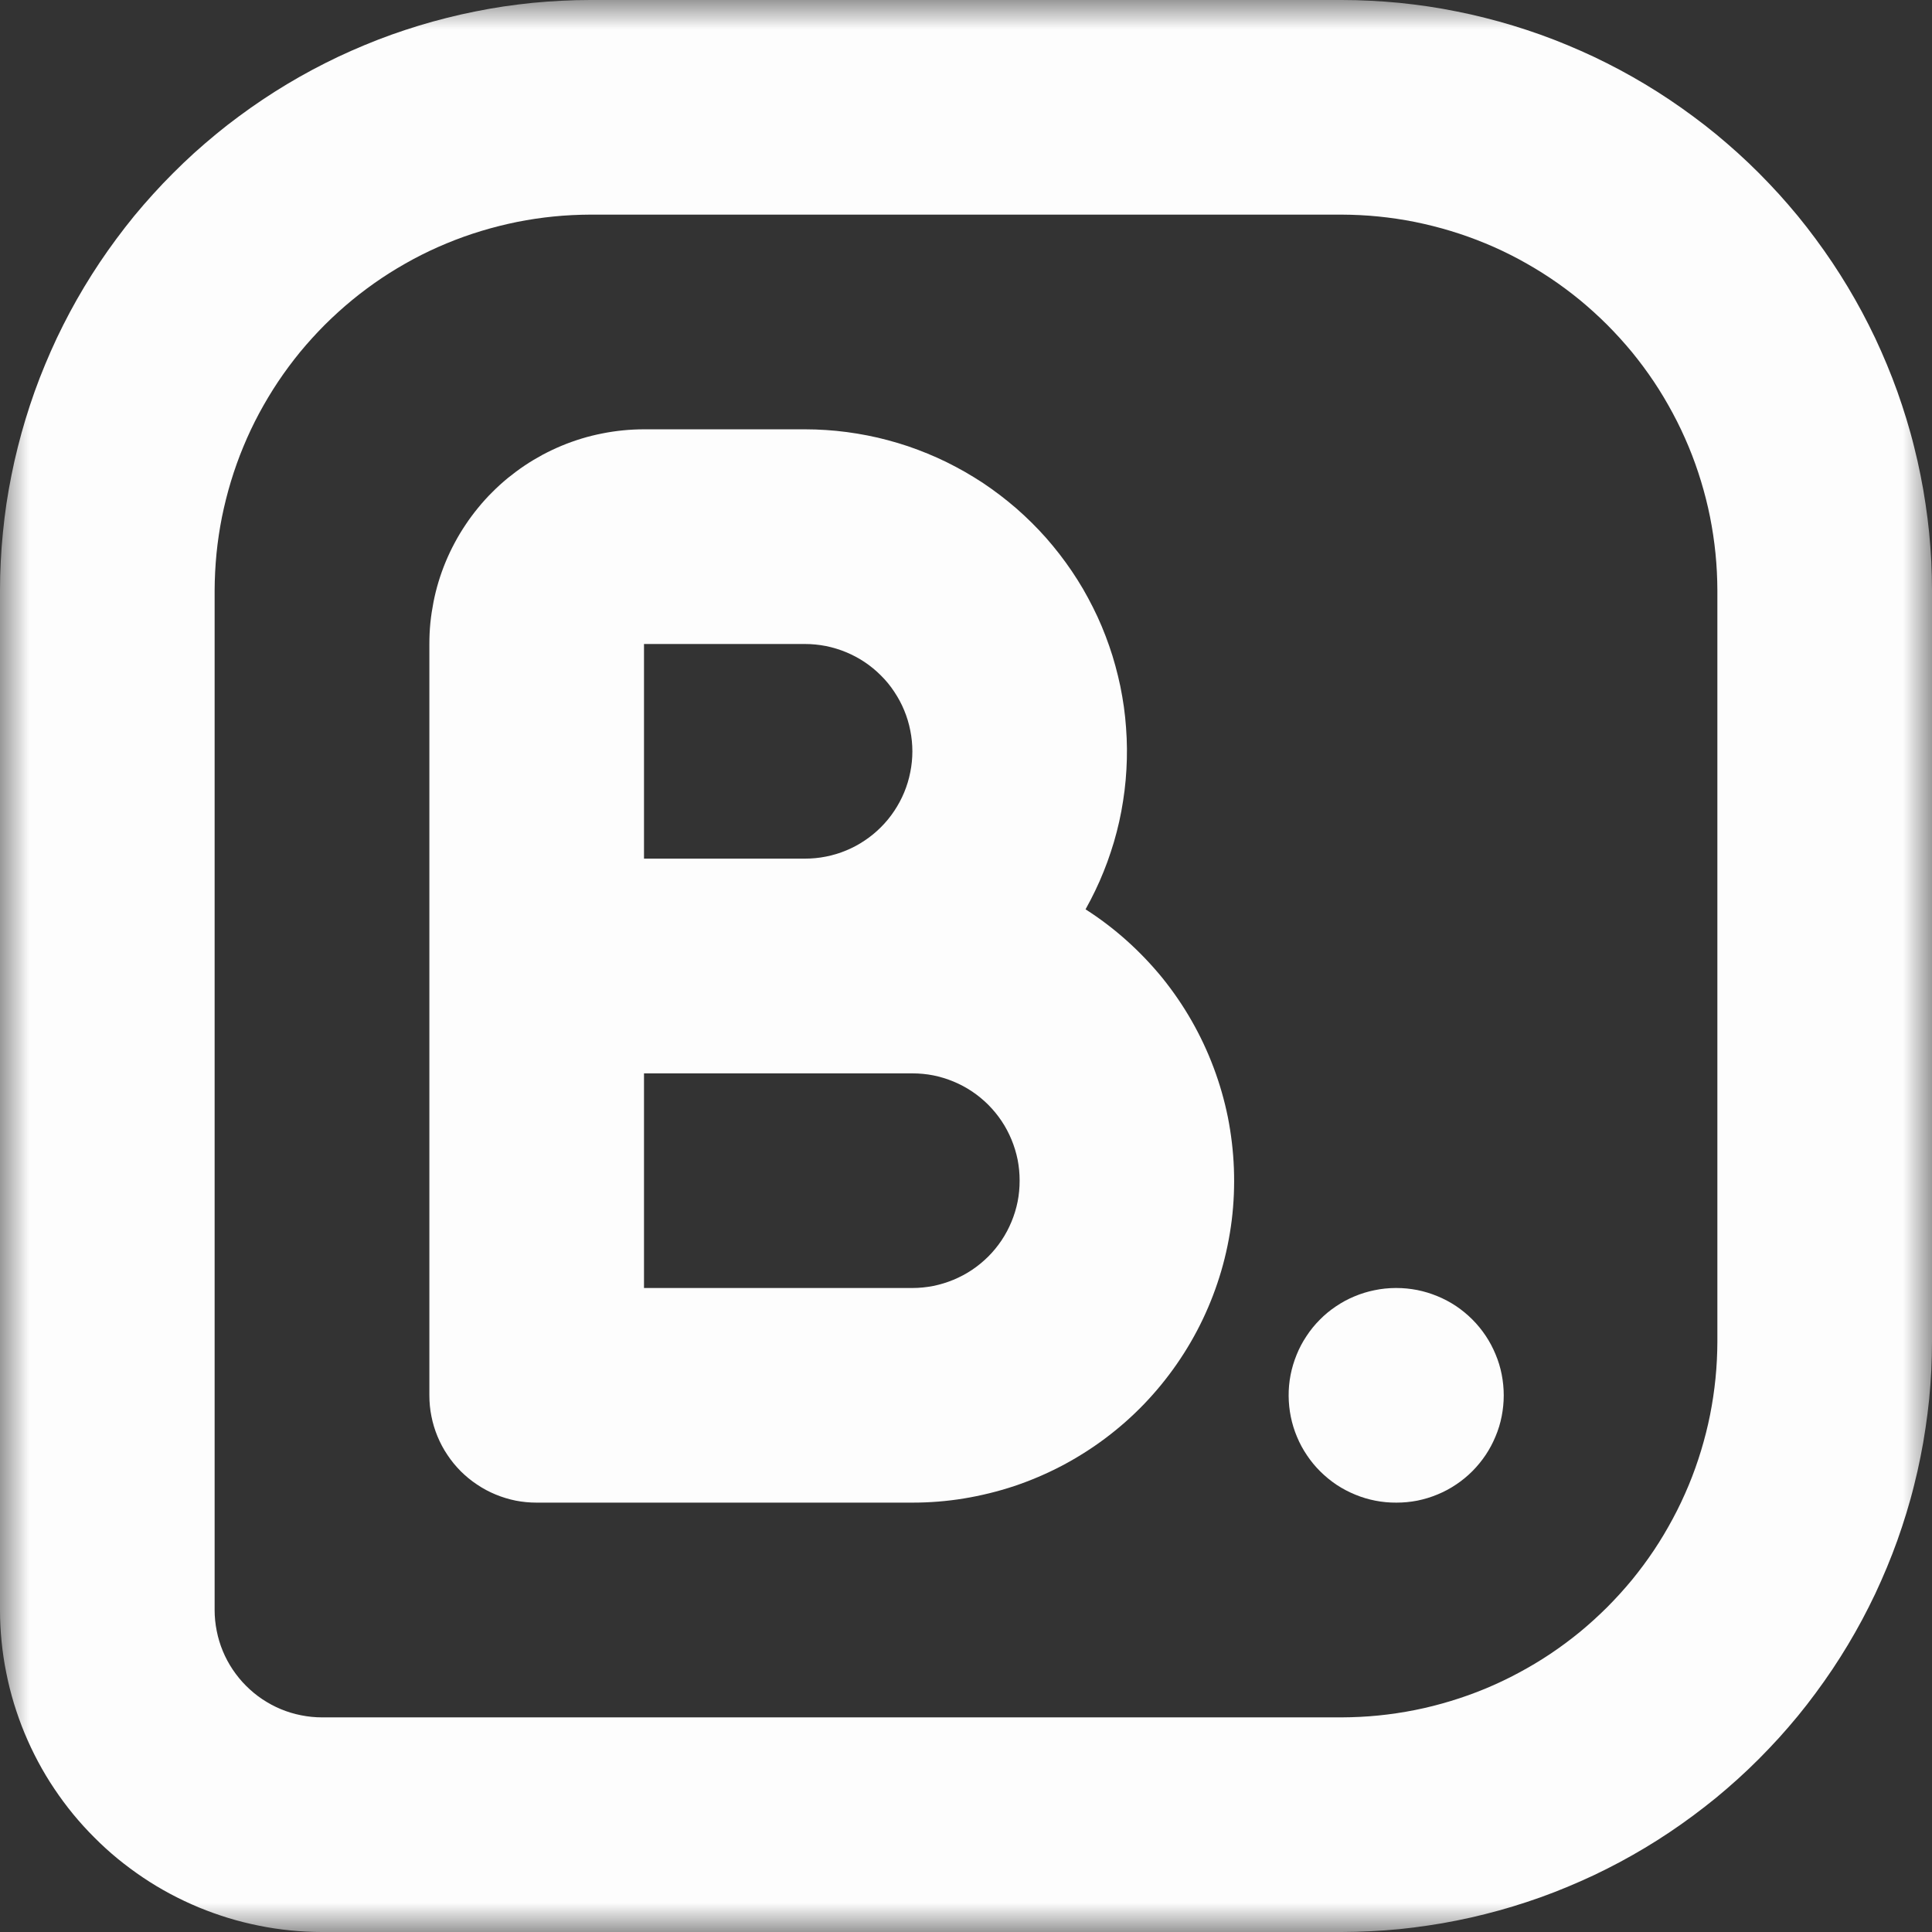
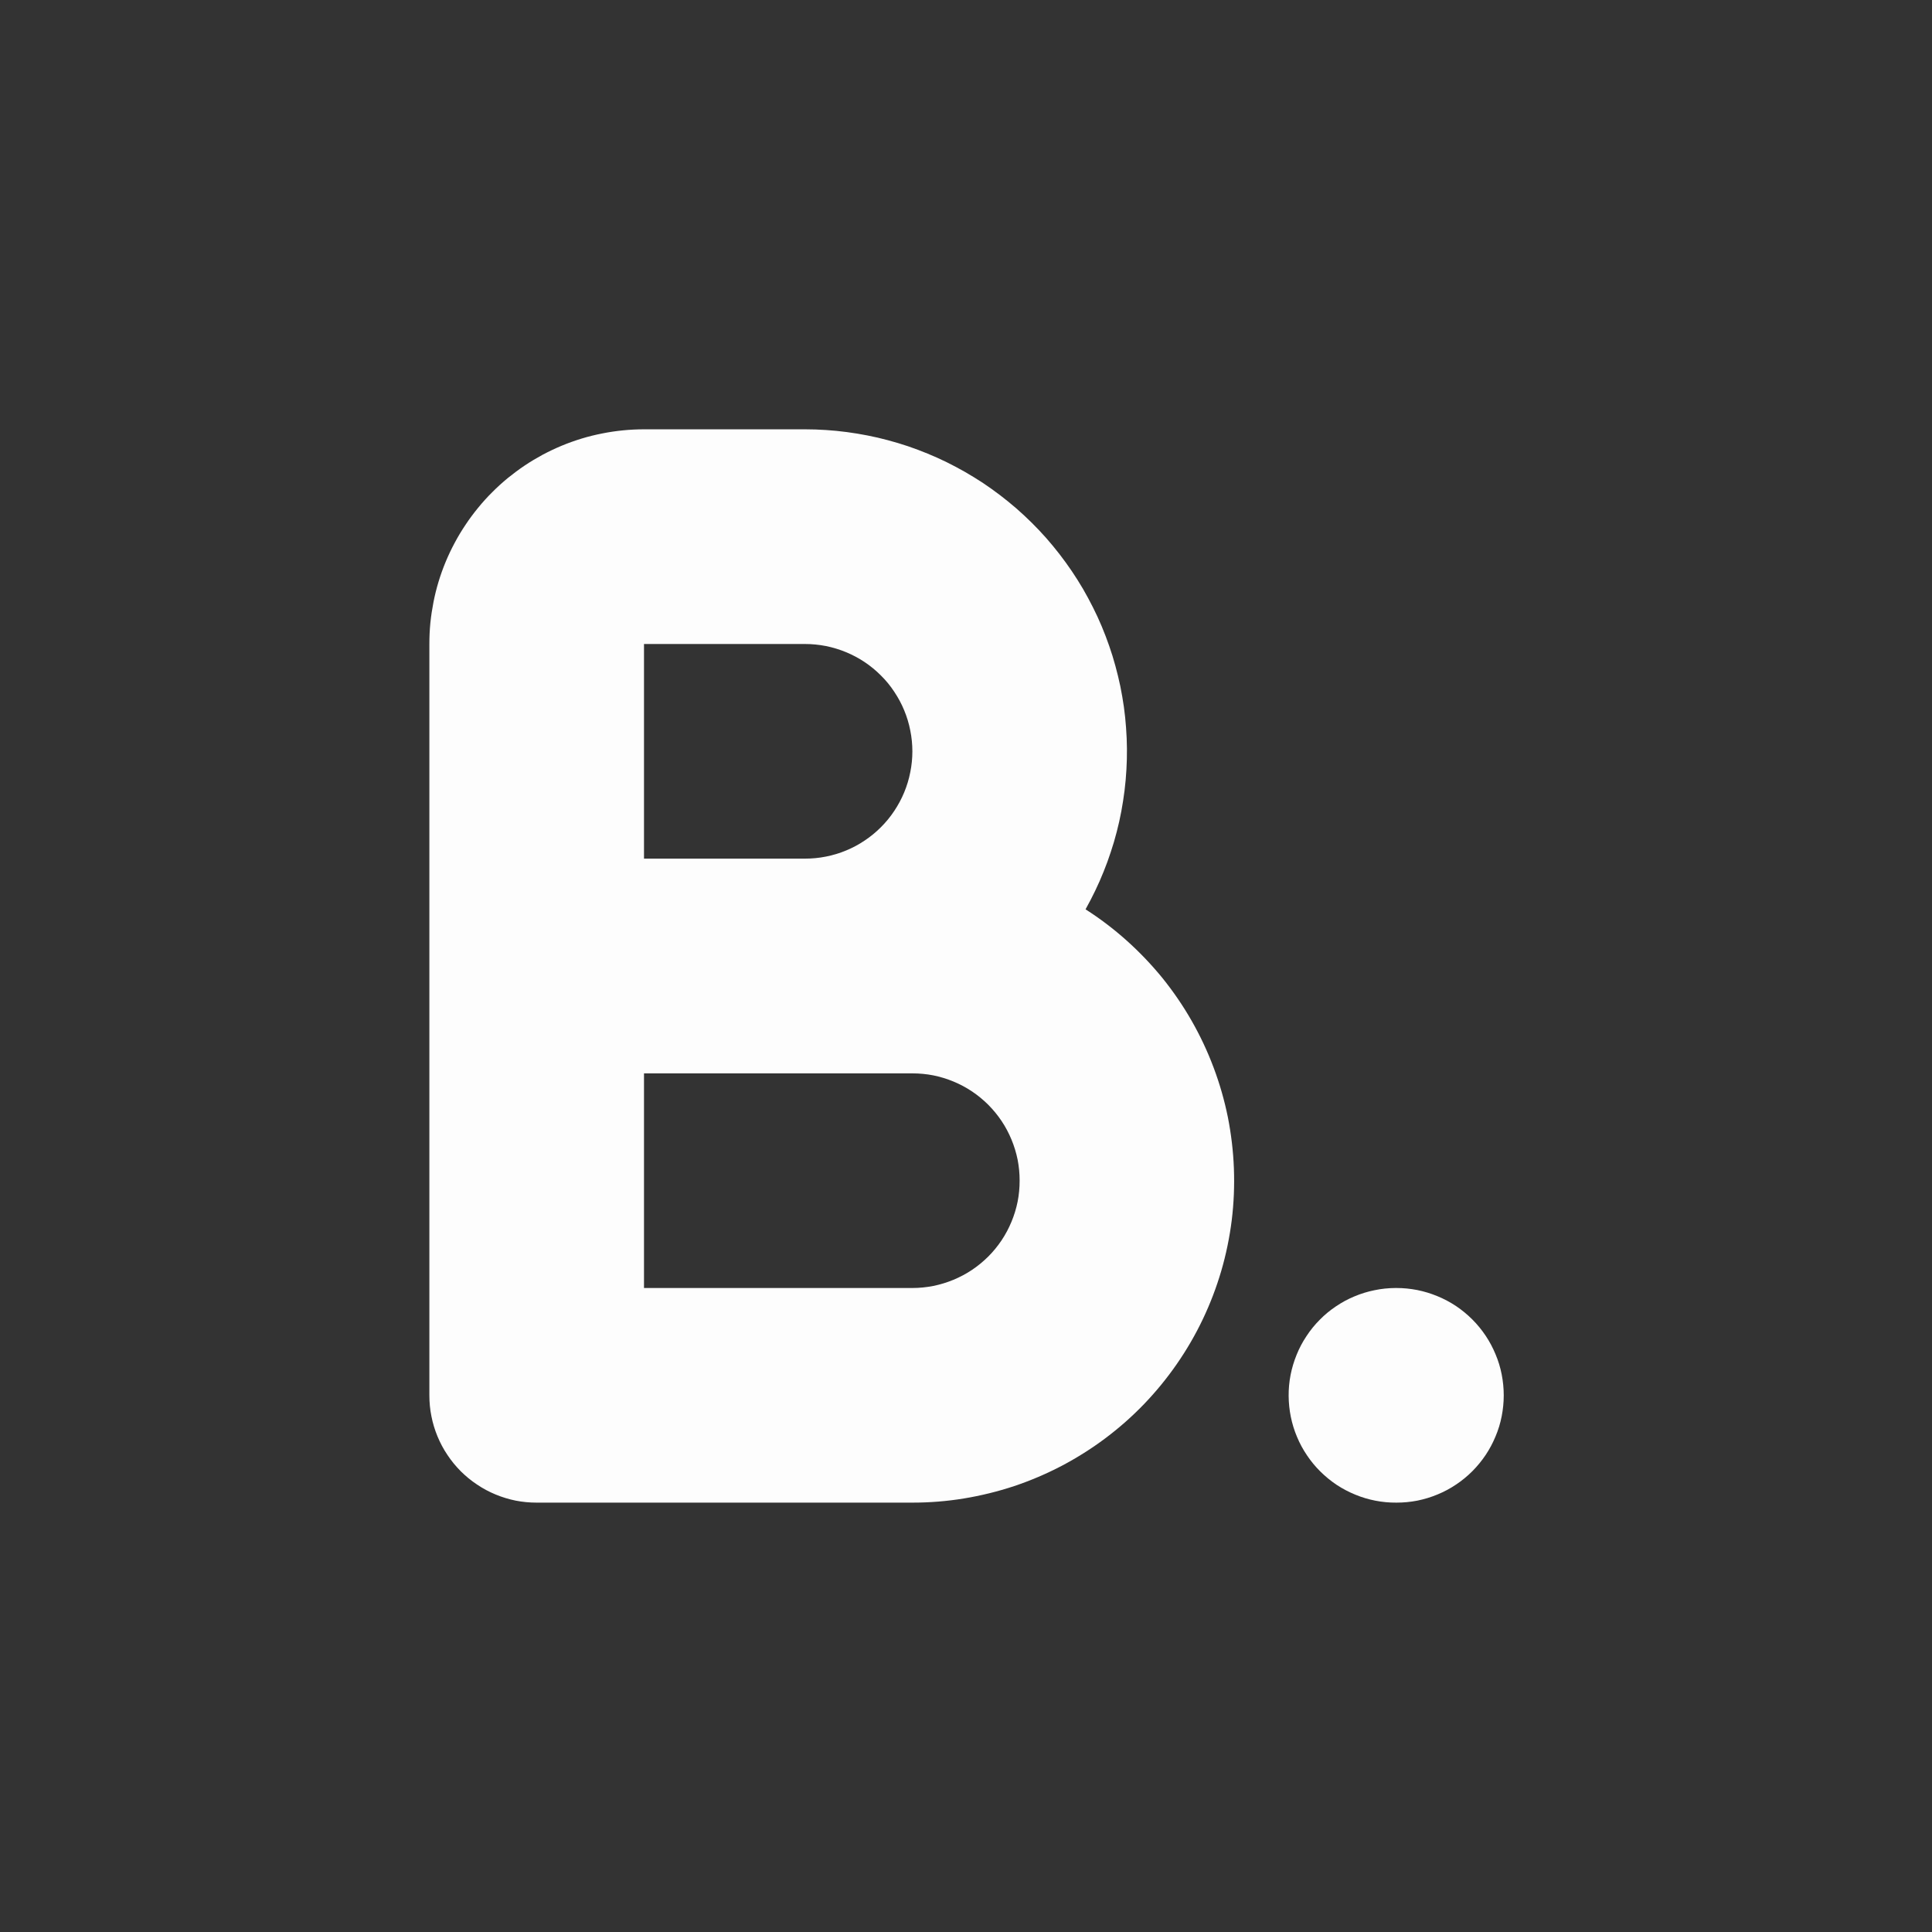
<svg xmlns="http://www.w3.org/2000/svg" width="33" height="33" viewBox="0 0 33 33" fill="none">
  <rect x="0" y="0" width="33" height="33" fill="#333333" stroke="none" />
  <mask id="mask0_340_1860" style="mask-type:luminance" maskUnits="userSpaceOnUse" x="0" y="0" width="33" height="33">
-     <path d="M0 0H33V33H0V0Z" fill="white" />
-   </mask>
+     </mask>
  <g mask="url(#mask0_340_1860)">
-     <path d="M22.917 33H5.5C5.32 33 5.14 32.991 4.961 32.973C4.782 32.955 4.604 32.929 4.428 32.893C4.251 32.858 4.076 32.814 3.904 32.762C3.732 32.709 3.563 32.649 3.396 32.58C3.23 32.511 3.067 32.434 2.908 32.349C2.749 32.264 2.595 32.172 2.445 32.071C2.296 31.971 2.152 31.864 2.012 31.75C1.873 31.636 1.74 31.515 1.613 31.387C1.485 31.26 1.365 31.127 1.25 30.988C1.136 30.849 1.029 30.704 0.929 30.555C0.828 30.405 0.736 30.251 0.651 30.092C0.566 29.933 0.489 29.77 0.42 29.604C0.351 29.438 0.291 29.268 0.238 29.096C0.186 28.924 0.142 28.749 0.107 28.572C0.071 28.396 0.045 28.218 0.027 28.039C0.009 27.86 0 27.68 0 27.5V10.084C0 9.918 0.004 9.754 0.013 9.589C0.021 9.424 0.033 9.26 0.05 9.095C0.066 8.931 0.086 8.768 0.11 8.604C0.135 8.441 0.163 8.279 0.196 8.117C0.228 7.955 0.264 7.795 0.305 7.634C0.345 7.474 0.389 7.316 0.437 7.157C0.485 7 0.537 6.843 0.592 6.688C0.648 6.533 0.707 6.379 0.771 6.226C0.834 6.074 0.901 5.923 0.971 5.774C1.042 5.625 1.116 5.478 1.194 5.332C1.272 5.187 1.353 5.043 1.438 4.902C1.523 4.761 1.611 4.621 1.703 4.484C1.795 4.347 1.89 4.212 1.988 4.08C2.086 3.947 2.188 3.817 2.292 3.689C2.397 3.562 2.505 3.437 2.616 3.315C2.726 3.193 2.84 3.074 2.957 2.957C3.074 2.84 3.193 2.726 3.315 2.615C3.438 2.505 3.562 2.397 3.69 2.292C3.817 2.187 3.947 2.086 4.08 1.988C4.212 1.89 4.347 1.795 4.484 1.703C4.621 1.611 4.761 1.523 4.902 1.438C5.043 1.353 5.187 1.272 5.332 1.194C5.478 1.116 5.625 1.042 5.774 0.971C5.923 0.901 6.074 0.834 6.226 0.771C6.379 0.707 6.533 0.648 6.688 0.592C6.843 0.537 7 0.485 7.157 0.437C7.316 0.389 7.474 0.345 7.634 0.305C7.795 0.264 7.956 0.228 8.117 0.196C8.279 0.163 8.441 0.135 8.604 0.11C8.768 0.086 8.931 0.066 9.095 0.049C9.26 0.033 9.424 0.021 9.589 0.013C9.754 0.004 9.919 0 10.084 0H22.917C23.082 0 23.247 0.004 23.411 0.013C23.576 0.021 23.74 0.033 23.905 0.049C24.069 0.066 24.232 0.086 24.395 0.11C24.559 0.135 24.721 0.163 24.883 0.196C25.045 0.228 25.206 0.264 25.366 0.305C25.526 0.345 25.684 0.389 25.843 0.437C26 0.485 26.157 0.537 26.312 0.592C26.467 0.648 26.621 0.707 26.774 0.771C26.926 0.834 27.076 0.901 27.226 0.971C27.375 1.042 27.522 1.116 27.668 1.194C27.813 1.272 27.957 1.353 28.098 1.438C28.24 1.523 28.379 1.611 28.516 1.703C28.653 1.795 28.788 1.89 28.92 1.988C29.053 2.086 29.183 2.187 29.311 2.292C29.438 2.397 29.563 2.505 29.685 2.615C29.808 2.726 29.927 2.84 30.044 2.957C30.16 3.074 30.274 3.193 30.385 3.315C30.495 3.437 30.603 3.562 30.708 3.689C30.813 3.817 30.914 3.947 31.012 4.08C31.11 4.212 31.205 4.347 31.297 4.484C31.389 4.621 31.477 4.761 31.562 4.902C31.647 5.043 31.728 5.187 31.806 5.332C31.884 5.478 31.958 5.625 32.029 5.774C32.099 5.923 32.166 6.074 32.229 6.226C32.293 6.379 32.352 6.533 32.408 6.688C32.463 6.843 32.515 7 32.563 7.157C32.611 7.316 32.656 7.474 32.695 7.634C32.736 7.795 32.772 7.955 32.804 8.117C32.837 8.279 32.865 8.441 32.889 8.604C32.914 8.768 32.934 8.931 32.951 9.095C32.967 9.26 32.979 9.424 32.988 9.589C32.995 9.754 33 9.918 33 10.084V22.916C33 23.081 32.995 23.246 32.988 23.411C32.979 23.576 32.967 23.74 32.951 23.905C32.934 24.069 32.914 24.232 32.889 24.395C32.865 24.559 32.837 24.721 32.804 24.883C32.772 25.045 32.736 25.205 32.695 25.366C32.656 25.526 32.611 25.684 32.563 25.843C32.515 26 32.463 26.157 32.408 26.312C32.352 26.467 32.293 26.621 32.229 26.774C32.166 26.926 32.099 27.076 32.029 27.226C31.958 27.375 31.884 27.522 31.806 27.668C31.728 27.813 31.647 27.957 31.562 28.098C31.477 28.239 31.389 28.379 31.297 28.516C31.205 28.653 31.11 28.788 31.012 28.92C30.914 29.053 30.813 29.183 30.708 29.311C30.603 29.438 30.495 29.563 30.385 29.685C30.274 29.807 30.16 29.926 30.044 30.043C29.927 30.16 29.808 30.274 29.685 30.385C29.563 30.495 29.438 30.603 29.311 30.708C29.183 30.812 29.053 30.913 28.92 31.012C28.788 31.11 28.653 31.205 28.516 31.297C28.379 31.389 28.24 31.477 28.098 31.562C27.957 31.647 27.813 31.728 27.668 31.806C27.522 31.884 27.375 31.958 27.226 32.029C27.076 32.099 26.926 32.166 26.774 32.229C26.621 32.293 26.467 32.352 26.312 32.408C26.157 32.463 26 32.515 25.843 32.563C25.684 32.611 25.526 32.655 25.366 32.695C25.206 32.736 25.045 32.772 24.883 32.804C24.721 32.837 24.559 32.865 24.395 32.889C24.232 32.914 24.069 32.934 23.905 32.951C23.74 32.967 23.576 32.979 23.411 32.987C23.247 32.995 23.082 33 22.917 33ZM10.084 3.666C9.873 3.667 9.664 3.677 9.455 3.698C9.246 3.719 9.038 3.75 8.832 3.791C8.626 3.833 8.423 3.884 8.221 3.945C8.021 4.006 7.823 4.076 7.629 4.157C7.435 4.237 7.245 4.327 7.06 4.426C6.875 4.526 6.695 4.633 6.52 4.75C6.346 4.867 6.177 4.992 6.015 5.125C5.852 5.259 5.697 5.4 5.548 5.548C5.4 5.697 5.259 5.852 5.125 6.014C4.992 6.177 4.867 6.345 4.75 6.52C4.633 6.695 4.526 6.875 4.426 7.06C4.327 7.245 4.237 7.435 4.157 7.629C4.076 7.823 4.006 8.021 3.945 8.221C3.884 8.422 3.833 8.626 3.791 8.832C3.75 9.038 3.719 9.246 3.698 9.455C3.678 9.663 3.667 9.873 3.666 10.084V27.5C3.666 27.621 3.678 27.739 3.702 27.858C3.725 27.976 3.76 28.091 3.806 28.202C3.852 28.313 3.909 28.419 3.976 28.519C4.043 28.618 4.119 28.712 4.204 28.796C4.289 28.881 4.382 28.958 4.481 29.024C4.582 29.091 4.687 29.148 4.798 29.194C4.909 29.24 5.024 29.275 5.142 29.298C5.261 29.322 5.379 29.334 5.5 29.334H22.917C23.127 29.333 23.337 29.323 23.545 29.302C23.754 29.281 23.962 29.25 24.168 29.209C24.374 29.168 24.578 29.116 24.779 29.055C24.979 28.994 25.177 28.924 25.372 28.843C25.566 28.762 25.755 28.673 25.94 28.573C26.125 28.474 26.305 28.367 26.48 28.25C26.655 28.133 26.823 28.008 26.986 27.875C27.148 27.741 27.303 27.6 27.452 27.452C27.6 27.303 27.741 27.148 27.875 26.986C28.008 26.823 28.133 26.655 28.25 26.48C28.367 26.305 28.474 26.125 28.573 25.94C28.673 25.755 28.762 25.565 28.843 25.371C28.924 25.177 28.994 24.979 29.055 24.779C29.116 24.577 29.168 24.374 29.209 24.168C29.25 23.962 29.281 23.754 29.302 23.545C29.323 23.337 29.333 23.127 29.334 22.916V10.084C29.333 9.873 29.323 9.663 29.302 9.455C29.281 9.246 29.25 9.038 29.209 8.832C29.168 8.626 29.116 8.422 29.055 8.221C28.994 8.021 28.924 7.823 28.843 7.629C28.762 7.435 28.673 7.245 28.573 7.06C28.474 6.875 28.367 6.695 28.25 6.52C28.133 6.345 28.008 6.177 27.875 6.014C27.741 5.852 27.6 5.697 27.452 5.548C27.303 5.4 27.148 5.259 26.986 5.125C26.823 4.992 26.655 4.867 26.48 4.75C26.305 4.633 26.125 4.526 25.94 4.426C25.755 4.327 25.566 4.237 25.372 4.157C25.177 4.076 24.979 4.006 24.779 3.945C24.578 3.884 24.374 3.833 24.168 3.791C23.962 3.75 23.754 3.719 23.545 3.698C23.337 3.677 23.127 3.667 22.917 3.666H10.084Z" fill="#FDFDFD" />
-   </g>
+     </g>
  <path d="M15.584 25.666H9.166C9.046 25.666 8.927 25.655 8.809 25.632C8.691 25.608 8.576 25.573 8.465 25.527C8.354 25.481 8.248 25.425 8.148 25.357C8.048 25.291 7.956 25.215 7.87 25.13C7.785 25.044 7.709 24.952 7.643 24.852C7.575 24.752 7.519 24.646 7.473 24.535C7.427 24.424 7.392 24.309 7.369 24.191C7.345 24.073 7.334 23.953 7.334 23.834V11C7.334 10.88 7.339 10.76 7.351 10.64C7.363 10.521 7.381 10.403 7.404 10.285C7.427 10.167 7.456 10.05 7.491 9.935C7.526 9.82 7.566 9.708 7.612 9.597C7.658 9.486 7.71 9.377 7.767 9.271C7.823 9.165 7.885 9.063 7.952 8.963C8.018 8.863 8.09 8.767 8.166 8.674C8.242 8.581 8.322 8.492 8.408 8.407C8.492 8.322 8.581 8.242 8.674 8.165C8.767 8.09 8.863 8.018 8.963 7.951C9.063 7.884 9.166 7.823 9.271 7.766C9.377 7.71 9.486 7.658 9.597 7.612C9.708 7.566 9.821 7.526 9.935 7.491C10.05 7.456 10.167 7.427 10.285 7.404C10.403 7.38 10.521 7.363 10.64 7.351C10.76 7.339 10.88 7.333 11 7.333H13.75C13.87 7.333 13.989 7.337 14.108 7.345C14.227 7.353 14.346 7.364 14.464 7.38C14.583 7.396 14.7 7.415 14.817 7.438C14.935 7.461 15.051 7.488 15.166 7.519C15.282 7.55 15.396 7.584 15.509 7.622C15.622 7.66 15.734 7.703 15.844 7.748C15.955 7.793 16.064 7.843 16.171 7.895C16.278 7.948 16.383 8.004 16.487 8.063C16.59 8.123 16.692 8.185 16.792 8.251C16.891 8.317 16.988 8.387 17.083 8.459C17.178 8.532 17.271 8.607 17.361 8.685C17.451 8.764 17.538 8.845 17.623 8.929C17.708 9.013 17.79 9.1 17.869 9.189C17.948 9.279 18.024 9.371 18.097 9.465C18.17 9.56 18.24 9.656 18.307 9.755C18.374 9.854 18.437 9.955 18.498 10.058C18.558 10.162 18.614 10.266 18.668 10.373C18.722 10.48 18.772 10.588 18.818 10.698C18.864 10.808 18.907 10.92 18.946 11.033C18.985 11.145 19.021 11.259 19.052 11.375C19.084 11.49 19.111 11.606 19.136 11.722C19.16 11.84 19.18 11.957 19.197 12.075C19.213 12.194 19.226 12.312 19.234 12.431C19.243 12.551 19.248 12.67 19.249 12.789C19.25 12.909 19.247 13.028 19.24 13.147C19.233 13.267 19.223 13.385 19.208 13.504C19.193 13.622 19.175 13.74 19.153 13.858C19.131 13.975 19.105 14.092 19.075 14.207C19.045 14.323 19.012 14.437 18.974 14.55C18.937 14.664 18.896 14.776 18.851 14.887C18.807 14.997 18.759 15.107 18.707 15.214C18.655 15.322 18.6 15.428 18.542 15.532C18.791 15.691 19.025 15.869 19.245 16.066C19.465 16.263 19.668 16.476 19.855 16.705C20.04 16.935 20.207 17.178 20.353 17.434C20.5 17.691 20.625 17.957 20.729 18.234C20.833 18.51 20.914 18.793 20.973 19.083C21.03 19.372 21.065 19.665 21.076 19.96C21.087 20.255 21.075 20.549 21.039 20.843C21.002 21.136 20.943 21.424 20.86 21.708C20.777 21.991 20.672 22.266 20.545 22.533C20.418 22.8 20.27 23.054 20.102 23.297C19.934 23.54 19.747 23.768 19.543 23.981C19.338 24.194 19.117 24.389 18.881 24.566C18.645 24.743 18.396 24.9 18.134 25.038C17.872 25.175 17.602 25.29 17.322 25.384C17.041 25.477 16.755 25.547 16.464 25.595C16.172 25.643 15.879 25.666 15.584 25.666ZM11 22H15.584C15.704 22 15.823 21.988 15.941 21.965C16.059 21.941 16.174 21.906 16.285 21.86C16.396 21.814 16.502 21.758 16.602 21.691C16.702 21.624 16.794 21.548 16.88 21.463C16.965 21.378 17.041 21.285 17.108 21.185C17.175 21.085 17.231 20.979 17.277 20.868C17.323 20.757 17.358 20.643 17.382 20.524C17.405 20.407 17.416 20.287 17.416 20.166C17.416 20.046 17.405 19.927 17.382 19.809C17.358 19.691 17.323 19.576 17.277 19.465C17.231 19.354 17.175 19.248 17.108 19.148C17.041 19.048 16.965 18.956 16.88 18.87C16.794 18.785 16.702 18.709 16.602 18.642C16.502 18.575 16.396 18.519 16.285 18.473C16.174 18.427 16.059 18.392 15.941 18.368C15.823 18.345 15.704 18.334 15.584 18.334H11V22ZM11 14.666H13.75C13.871 14.666 13.989 14.655 14.108 14.631C14.226 14.608 14.341 14.573 14.452 14.527C14.563 14.481 14.669 14.425 14.769 14.357C14.869 14.291 14.961 14.215 15.046 14.13C15.132 14.044 15.208 13.952 15.274 13.852C15.341 13.752 15.398 13.646 15.444 13.535C15.49 13.424 15.525 13.309 15.548 13.191C15.572 13.073 15.584 12.954 15.584 12.834C15.584 12.713 15.572 12.593 15.548 12.476C15.525 12.357 15.49 12.243 15.444 12.132C15.398 12.02 15.341 11.915 15.274 11.815C15.208 11.714 15.132 11.622 15.046 11.537C14.961 11.452 14.869 11.376 14.769 11.309C14.669 11.242 14.563 11.186 14.452 11.14C14.341 11.094 14.226 11.059 14.108 11.035C13.989 11.012 13.871 11 13.75 11H11V14.666Z" fill="#FDFDFD" />
  <path d="M23.852 25.666C23.731 25.667 23.613 25.656 23.494 25.633C23.376 25.61 23.261 25.576 23.15 25.53C23.039 25.485 22.933 25.429 22.832 25.363C22.732 25.296 22.639 25.22 22.554 25.136C22.468 25.051 22.392 24.959 22.325 24.859C22.257 24.759 22.2 24.654 22.154 24.543C22.107 24.432 22.072 24.318 22.048 24.2C22.024 24.082 22.012 23.963 22.011 23.843C22.01 23.723 22.021 23.603 22.044 23.485C22.067 23.367 22.102 23.252 22.147 23.141C22.192 23.029 22.248 22.923 22.315 22.823C22.381 22.722 22.456 22.629 22.541 22.544C22.625 22.458 22.717 22.382 22.817 22.315C22.917 22.247 23.022 22.19 23.133 22.144C23.244 22.097 23.358 22.062 23.476 22.038C23.594 22.013 23.713 22.001 23.834 22H23.852C23.972 22 24.091 22.012 24.209 22.035C24.328 22.059 24.442 22.094 24.553 22.14C24.665 22.186 24.77 22.242 24.871 22.309C24.97 22.376 25.063 22.452 25.148 22.537C25.233 22.622 25.309 22.715 25.376 22.815C25.443 22.915 25.499 23.021 25.545 23.132C25.592 23.243 25.627 23.358 25.65 23.476C25.673 23.594 25.685 23.713 25.685 23.834C25.685 23.953 25.673 24.073 25.65 24.191C25.627 24.309 25.592 24.424 25.545 24.535C25.499 24.646 25.443 24.752 25.376 24.852C25.309 24.952 25.233 25.044 25.148 25.13C25.063 25.215 24.97 25.291 24.871 25.357C24.77 25.425 24.665 25.481 24.553 25.527C24.442 25.573 24.328 25.608 24.209 25.632C24.091 25.655 23.972 25.666 23.852 25.666Z" fill="#FDFDFD" />
</svg>